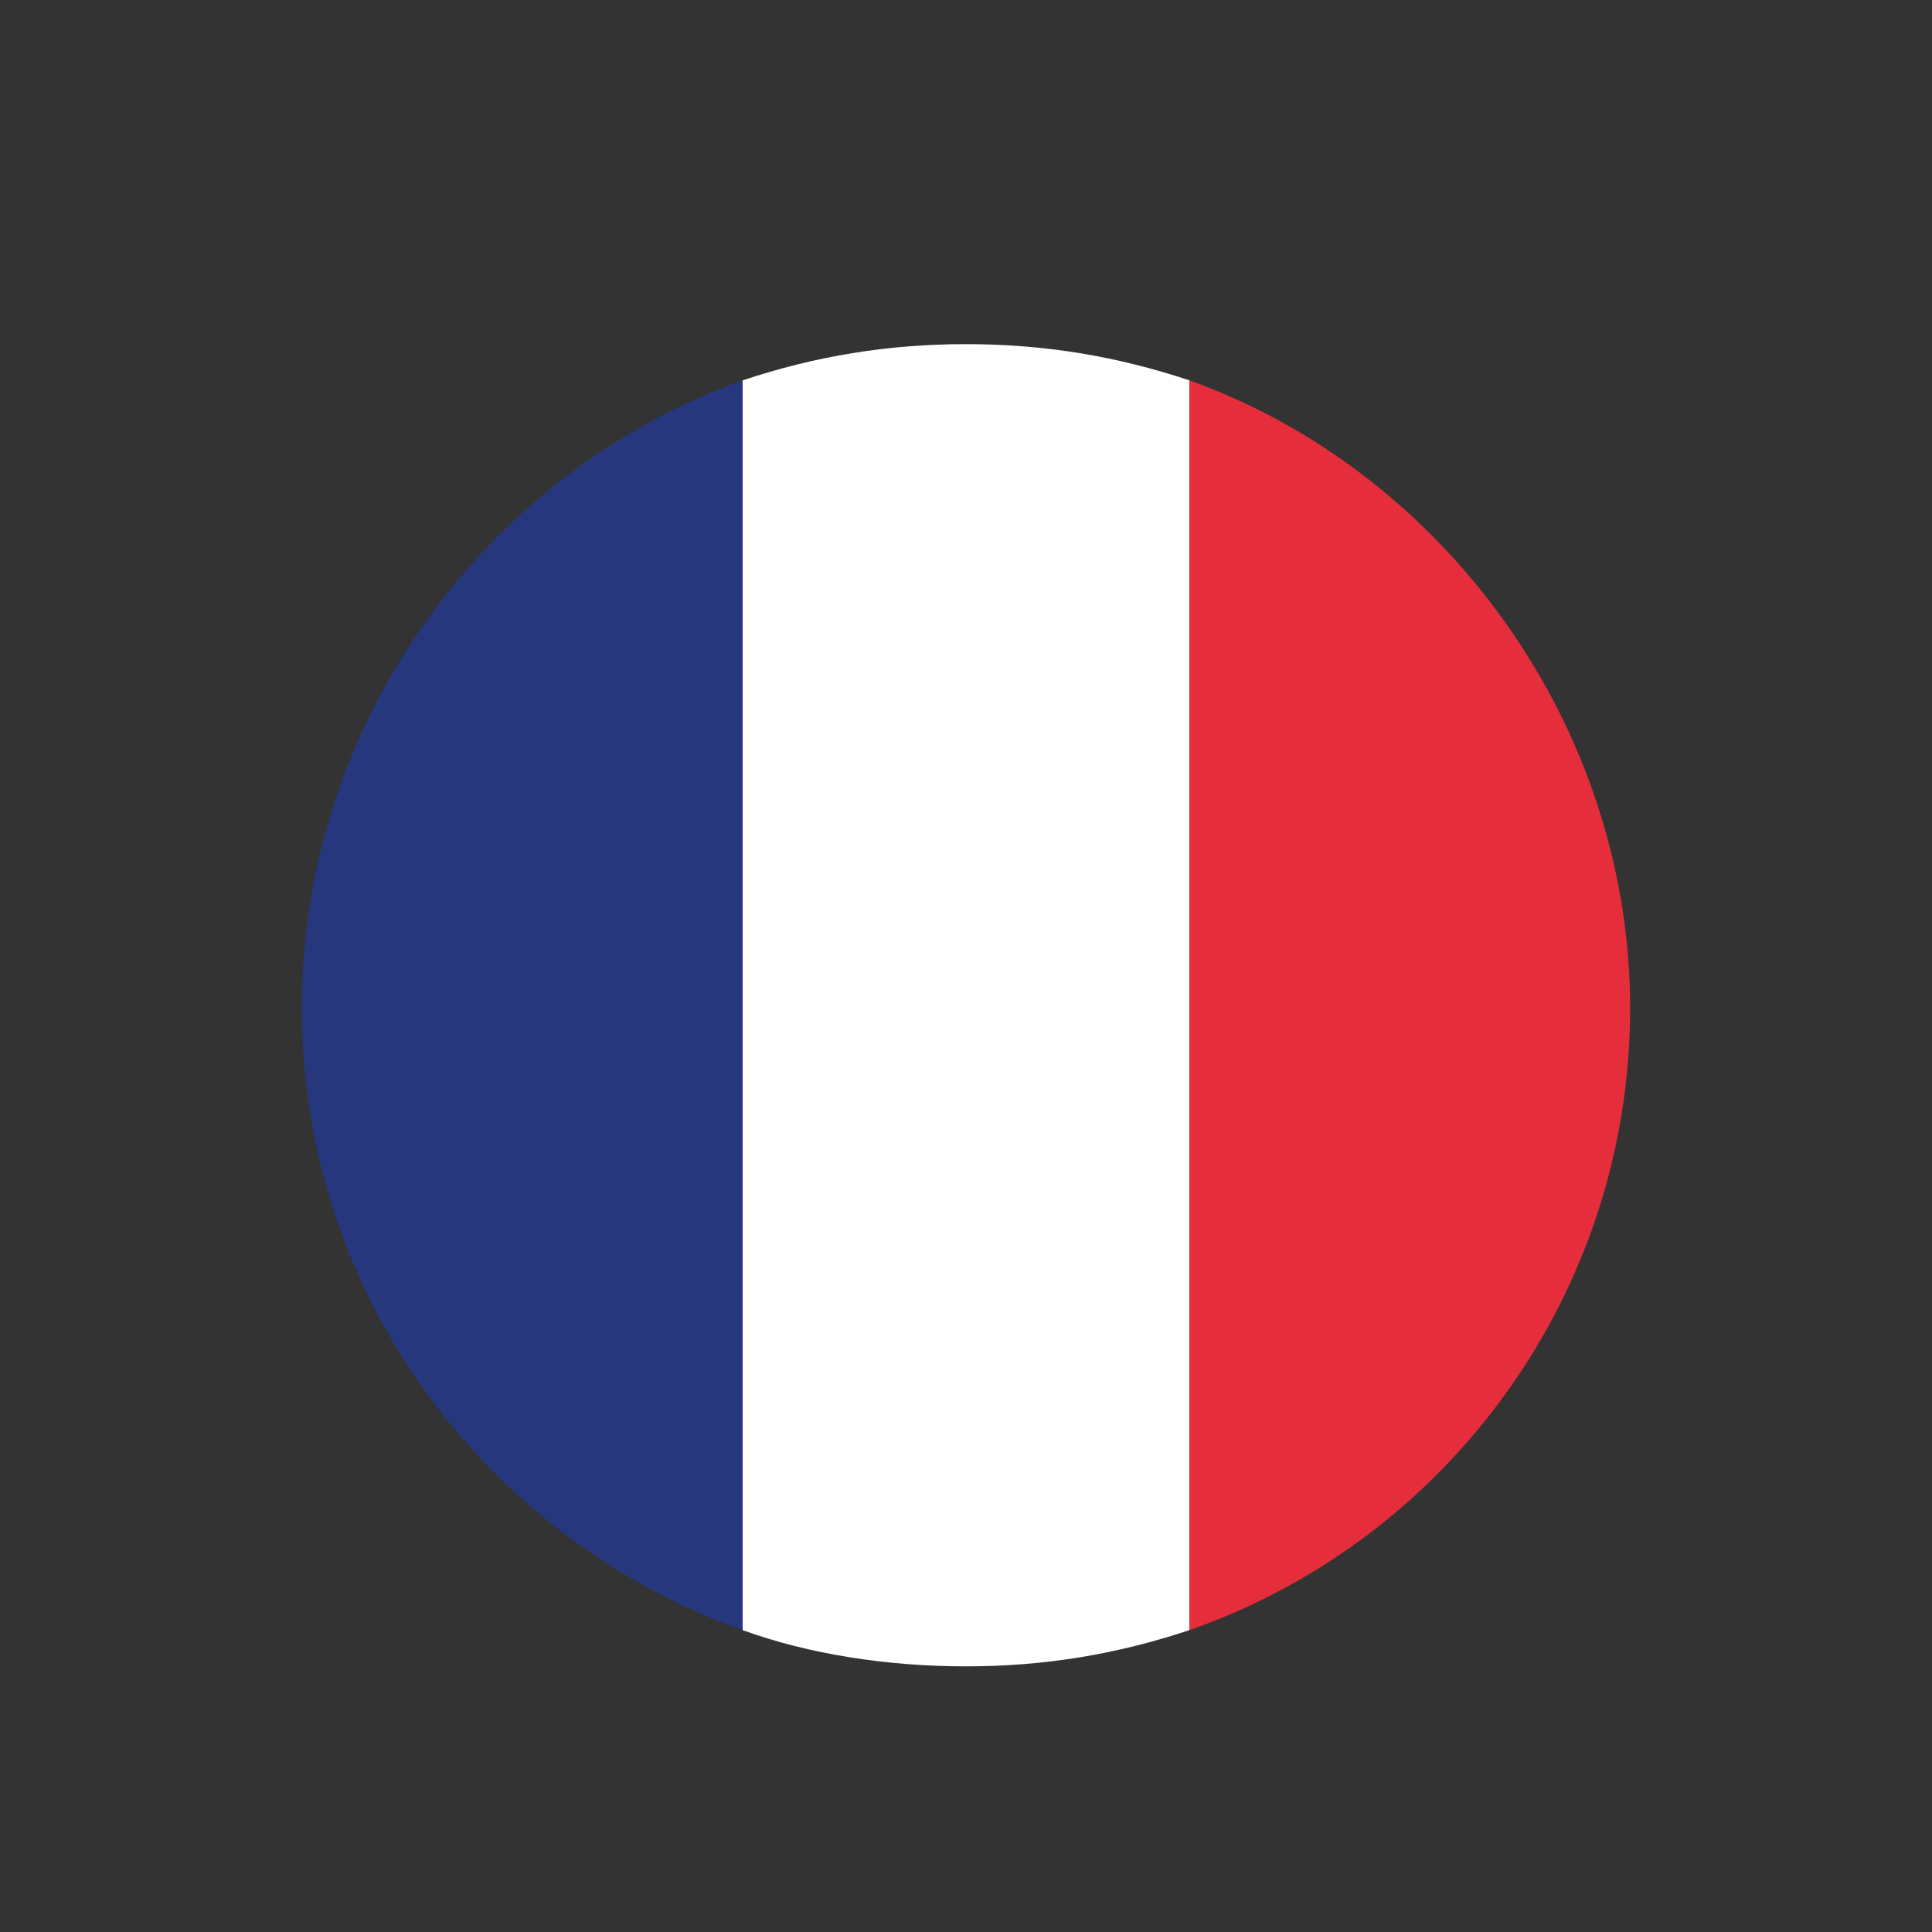
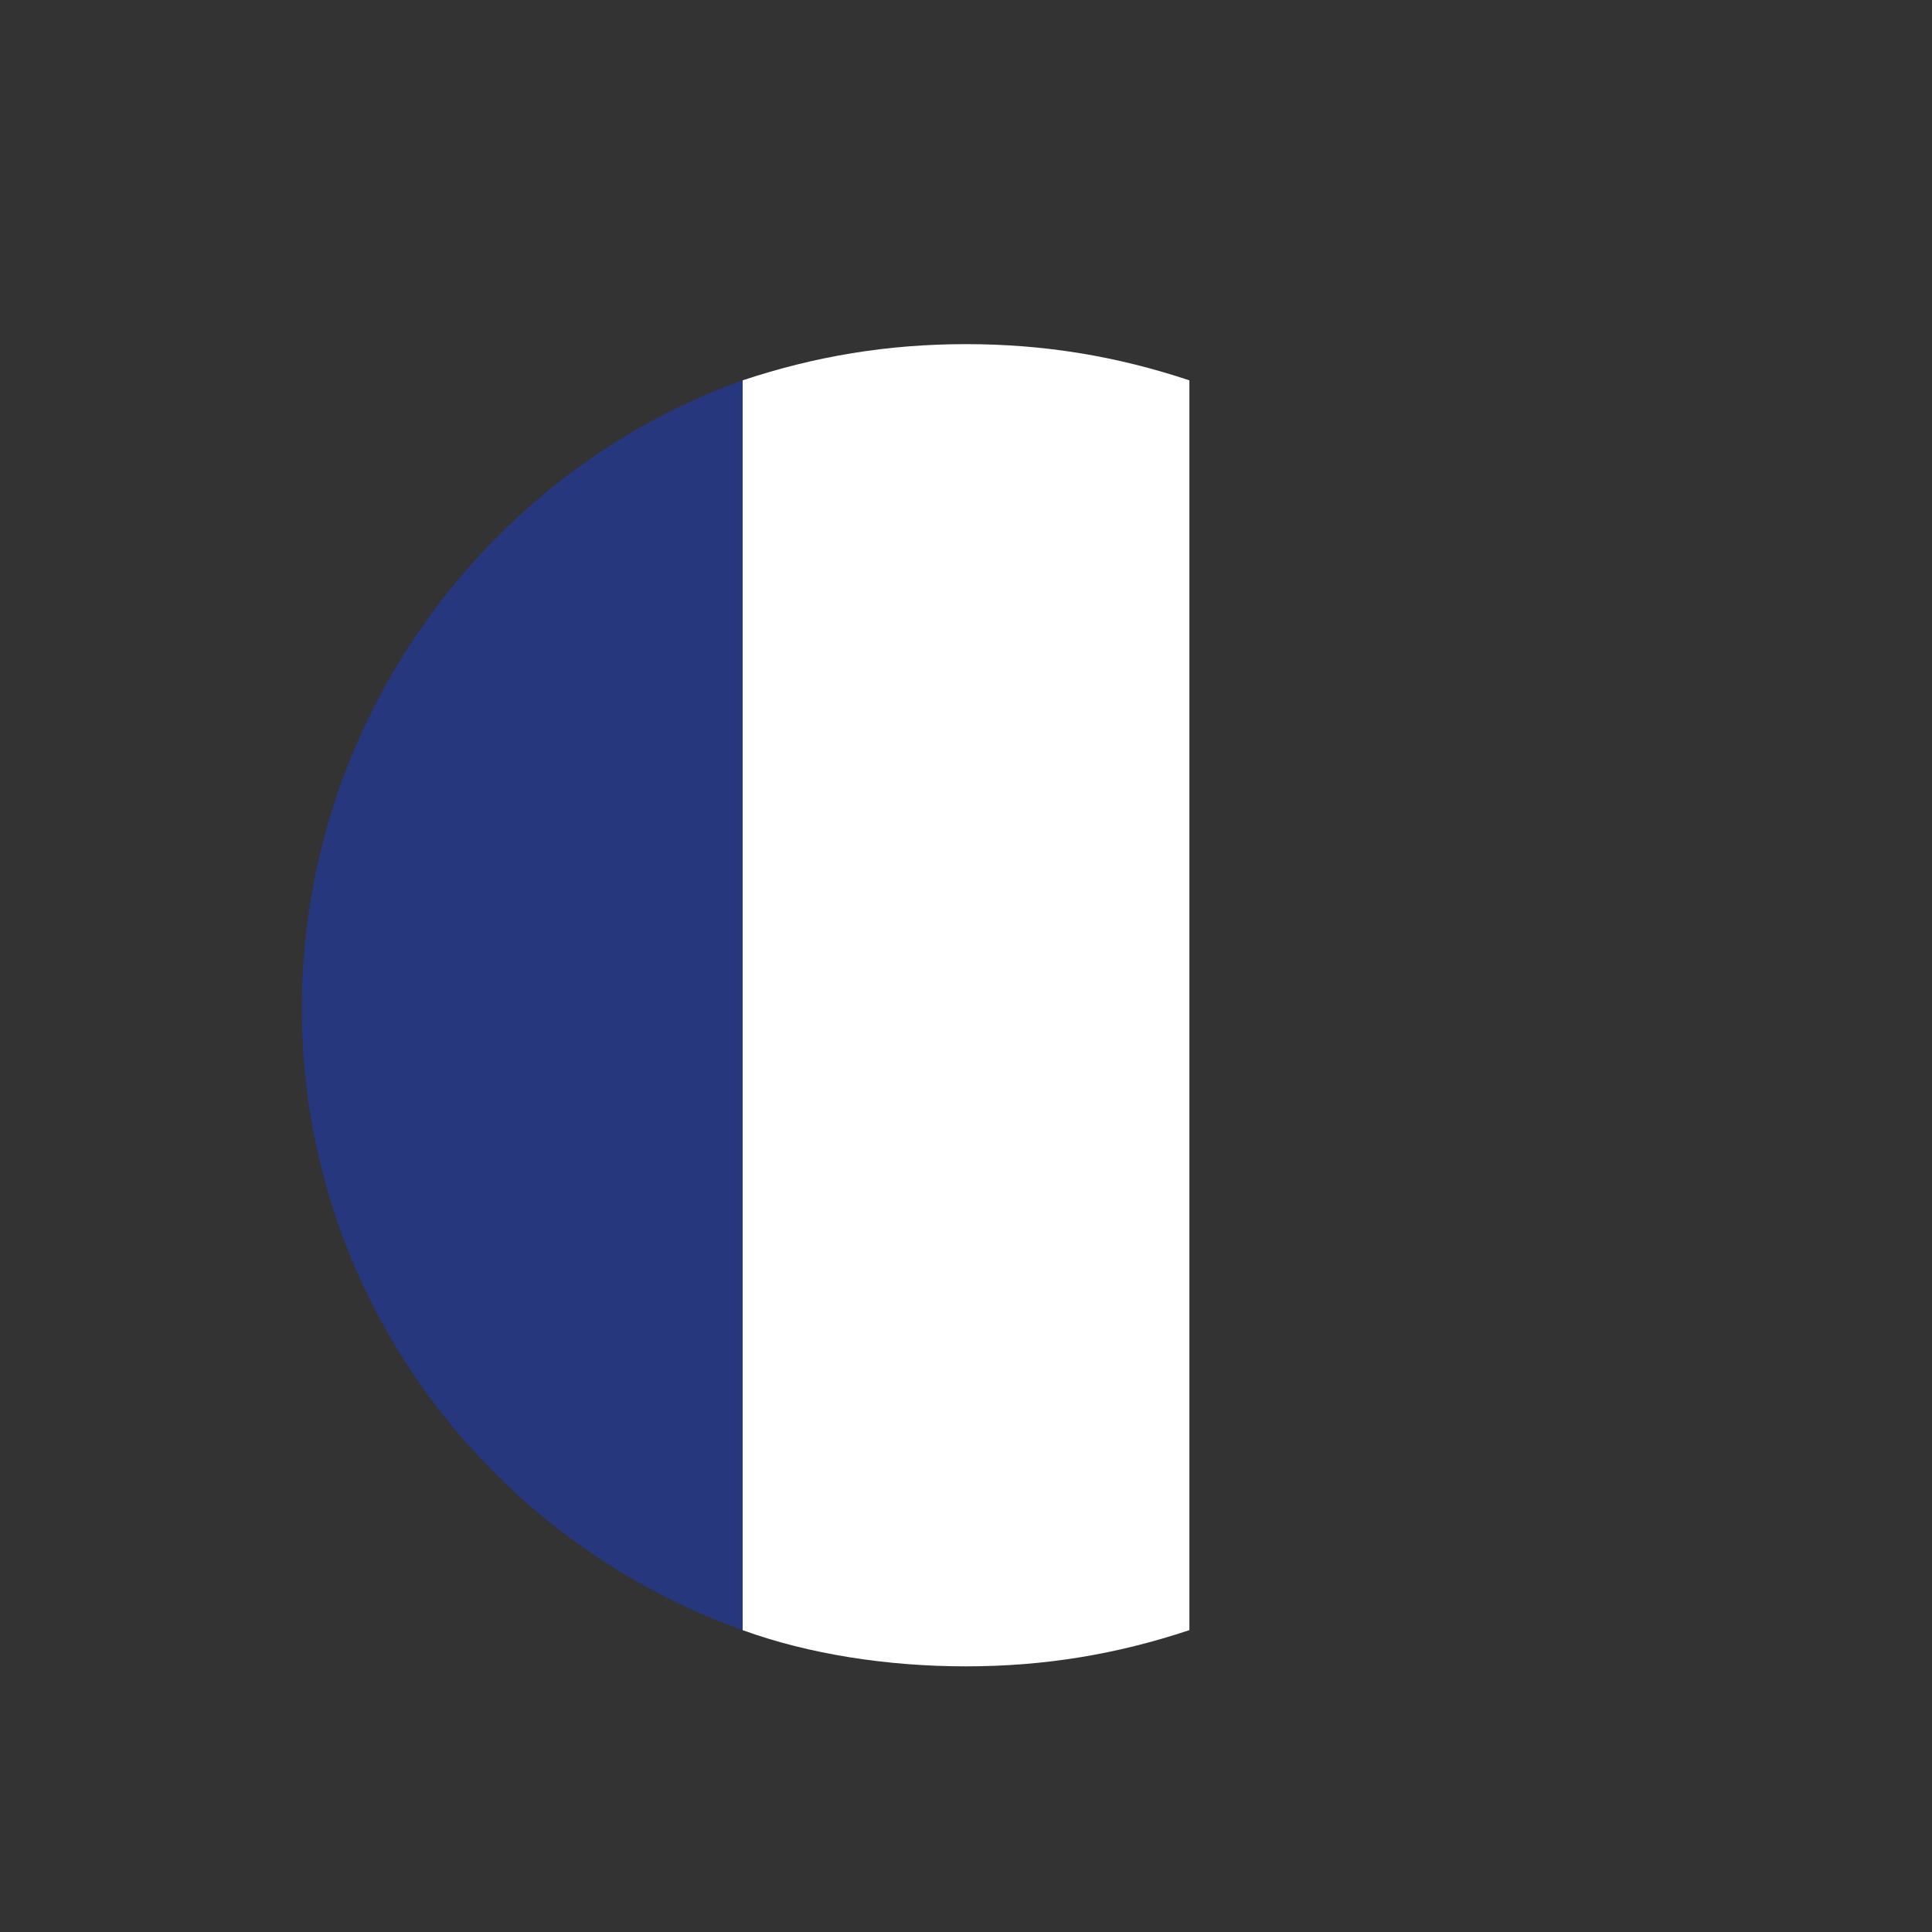
<svg xmlns="http://www.w3.org/2000/svg" version="1.1" id="Layer_1" x="0px" y="0px" viewBox="0 0 32 32" style="enable-background:new 0 0 32 32;" xml:space="preserve">
  <rect x="0" y="0" width="32" height="32" fill="#333333" stroke="none" />
  <style type="text/css">
	.st0{fill:#FFFFFF;}
	.st1{fill:#26377E;}
	.st2{fill:#E62D3B;}
</style>
  <g>
    <path class="st0" d="M16,5.7c-1.3,0-2.5,0.2-3.7,0.6V27c1.1,0.4,2.4,0.6,3.7,0.6s2.5-0.2,3.7-0.6V6.3C18.5,5.9,17.3,5.7,16,5.7z" />
-     <path class="st1" d="M5,16.7c0,4.8,3.1,8.8,7.3,10.3V6.3C8.1,7.8,5,11.9,5,16.7z" />
-     <path class="st2" d="M19.7,6.3V27c4.3-1.5,7.3-5.6,7.3-10.3S23.9,7.8,19.7,6.3z" />
+     <path class="st1" d="M5,16.7c0,4.8,3.1,8.8,7.3,10.3V6.3C8.1,7.8,5,11.9,5,16.7" />
  </g>
</svg>